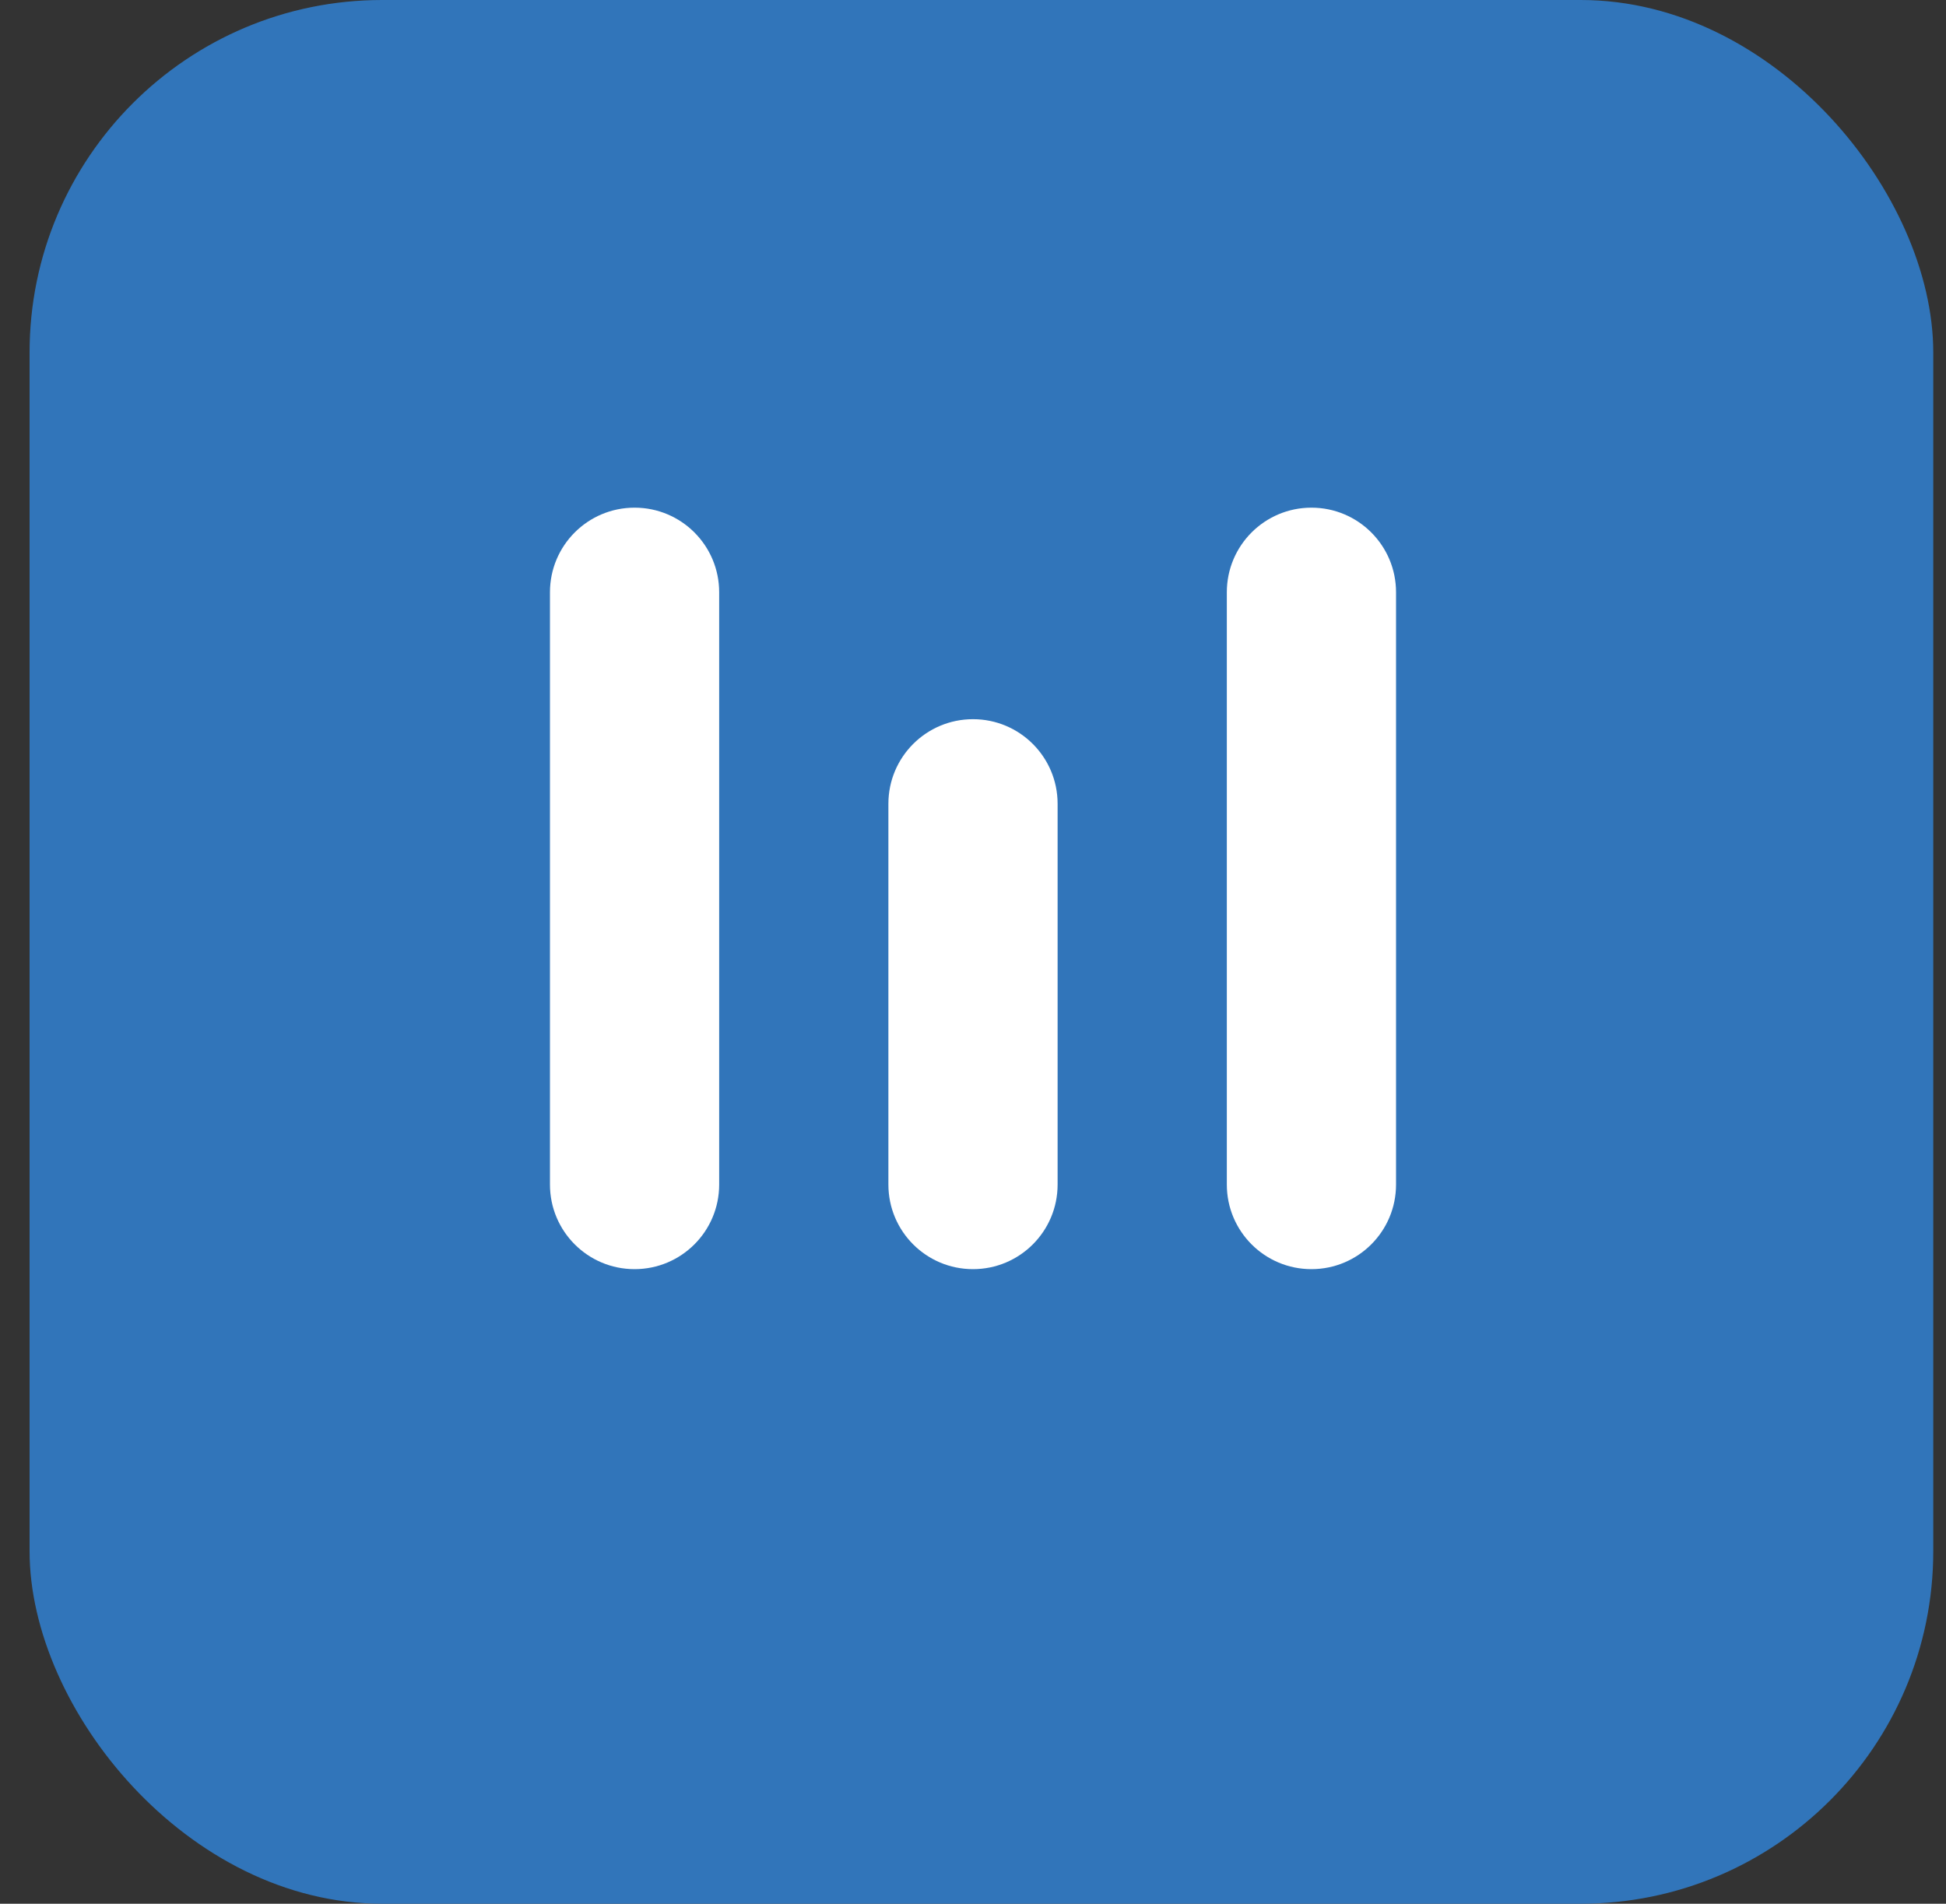
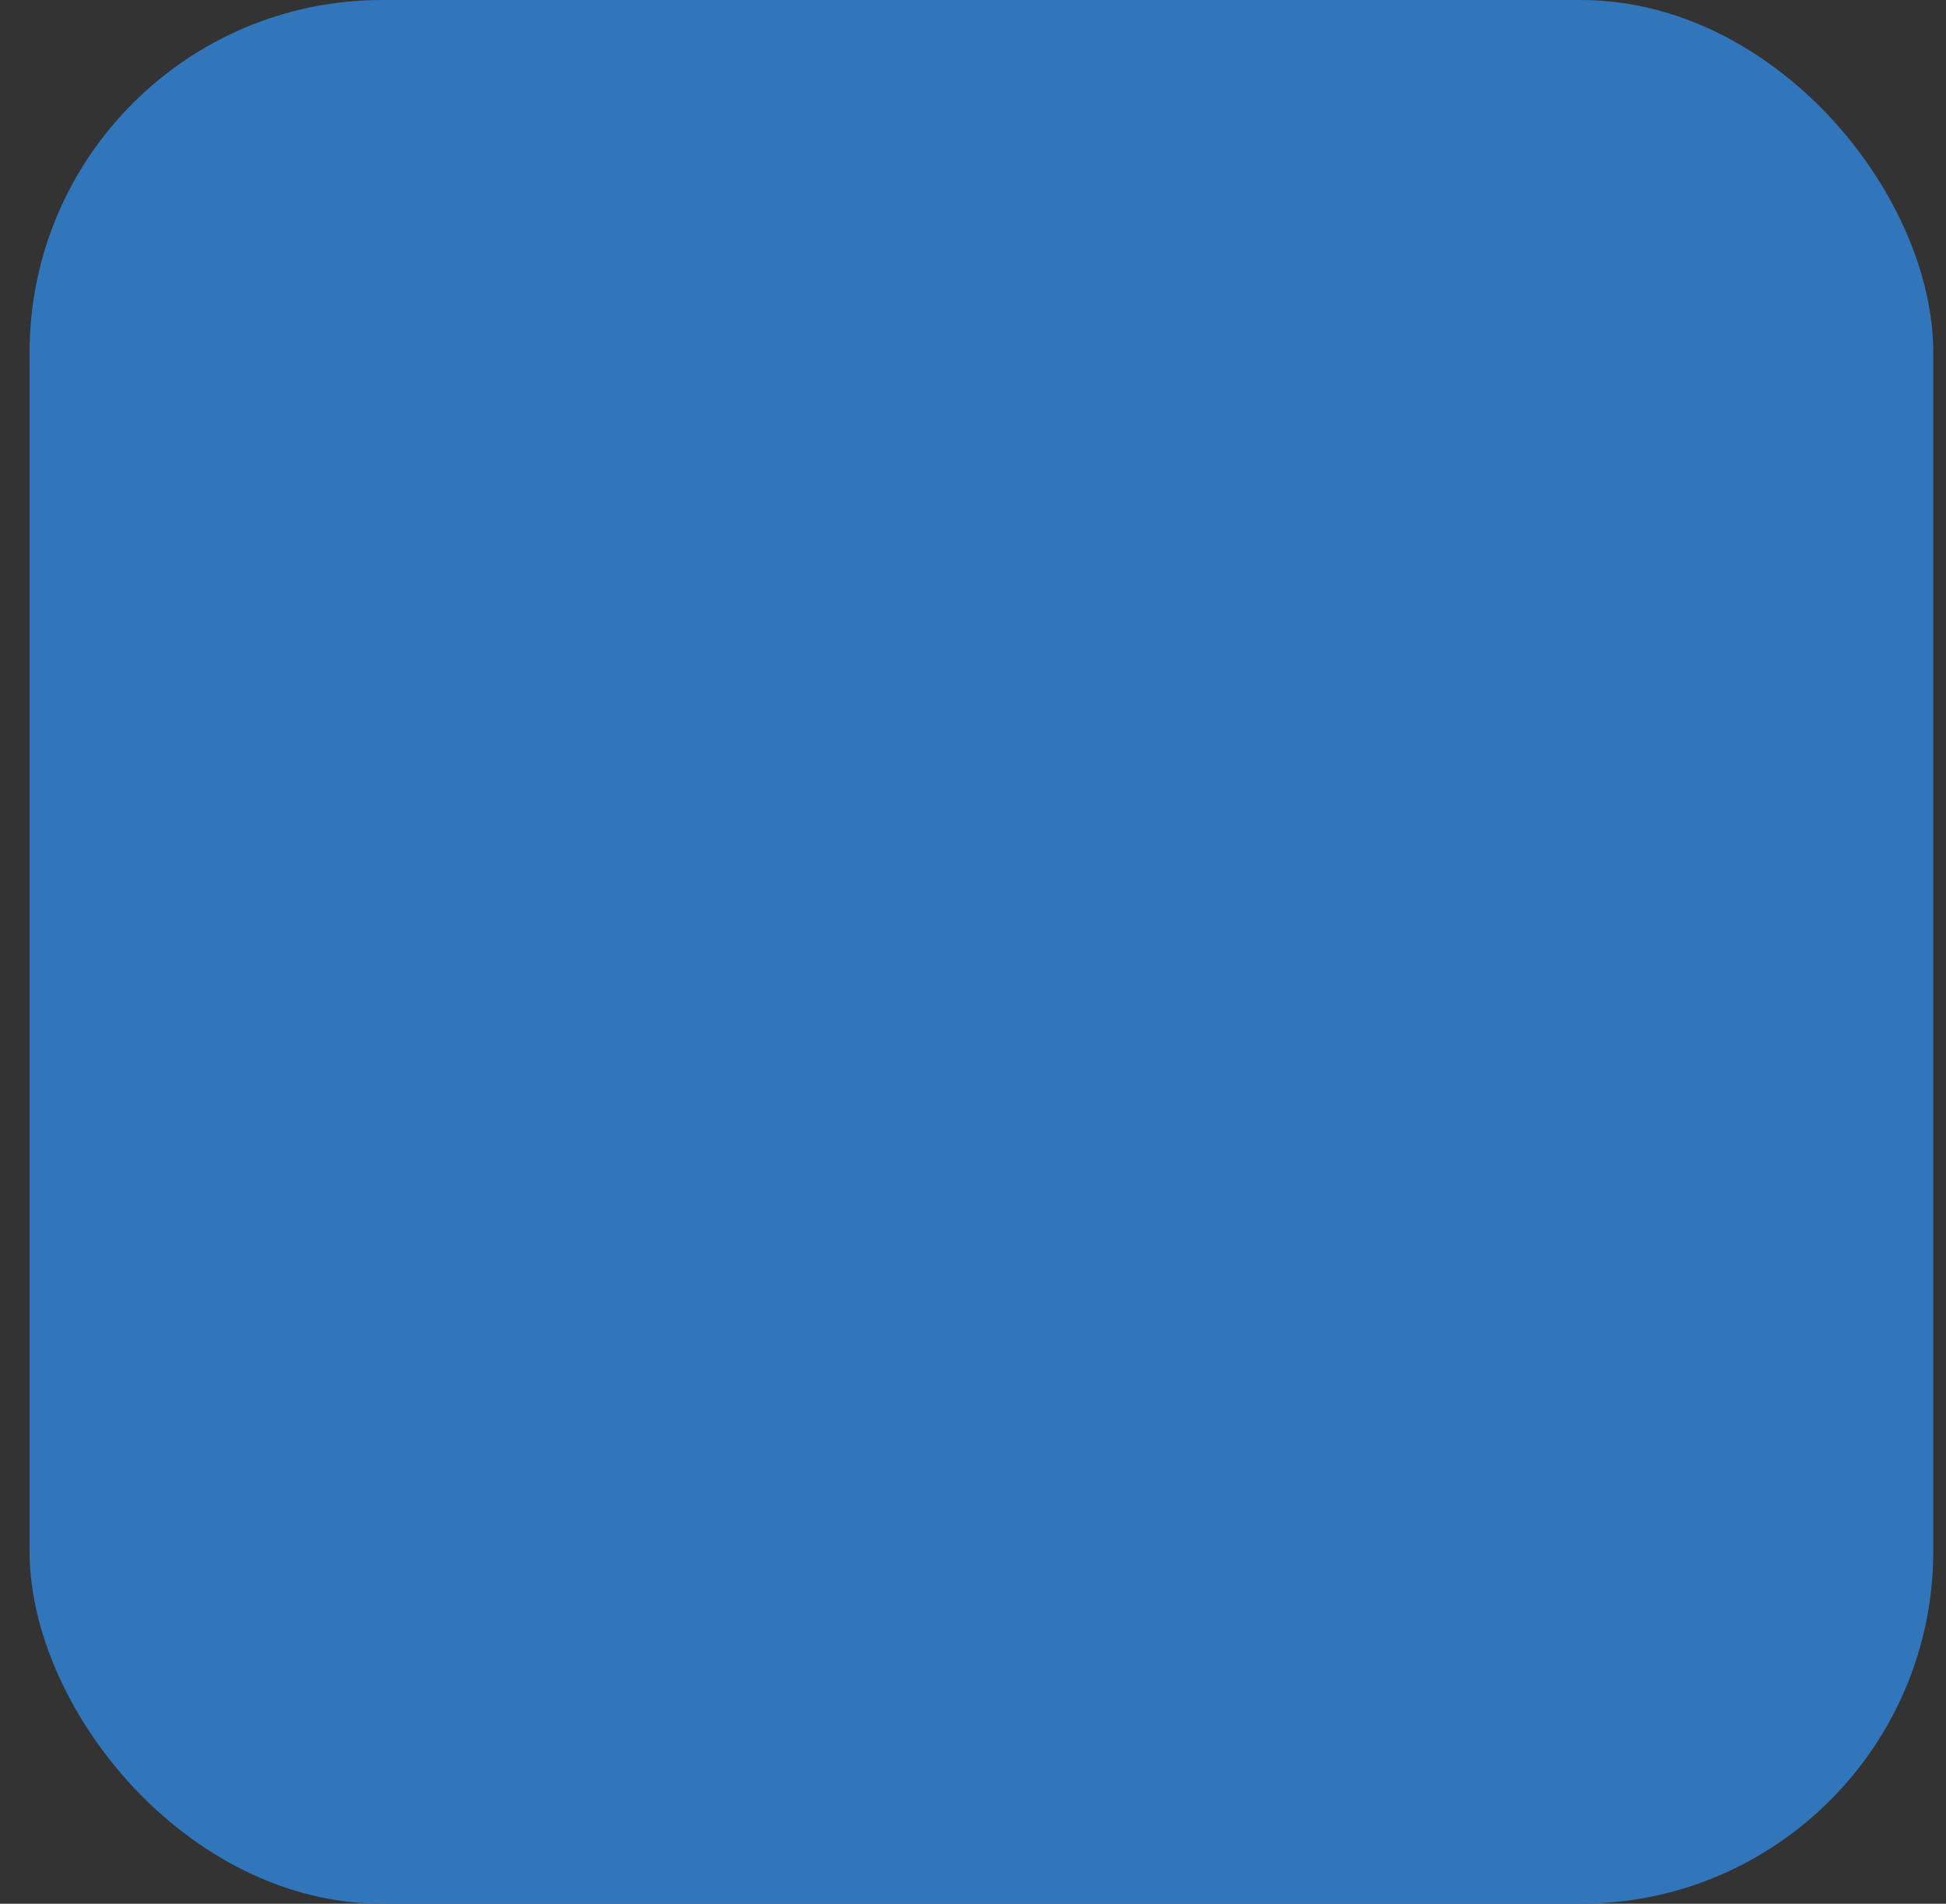
<svg xmlns="http://www.w3.org/2000/svg" width="46" height="45" viewBox="0 0 46 45" fill="none">
  <rect x="0" y="0" width="46" height="45" fill="#333333" stroke="none" />
  <rect x="0.699" width="45" height="45" rx="8.333" fill="#3175BA" />
-   <path fill-rule="evenodd" clip-rule="evenodd" d="M13 14C13 12.895 13.895 12 15 12C16.105 12 17 12.895 17 14V28C17 29.105 16.105 30 15 30C13.895 30 13 29.105 13 28V14ZM21 19C21 17.895 21.895 17 23 17C24.105 17 25 17.895 25 19V28C25 29.105 24.105 30 23 30C21.895 30 21 29.105 21 28V19ZM31 12C29.895 12 29 12.895 29 14V28C29 29.105 29.895 30 31 30C32.105 30 33 29.105 33 28V14C33 12.895 32.105 12 31 12Z" fill="white" />
</svg>